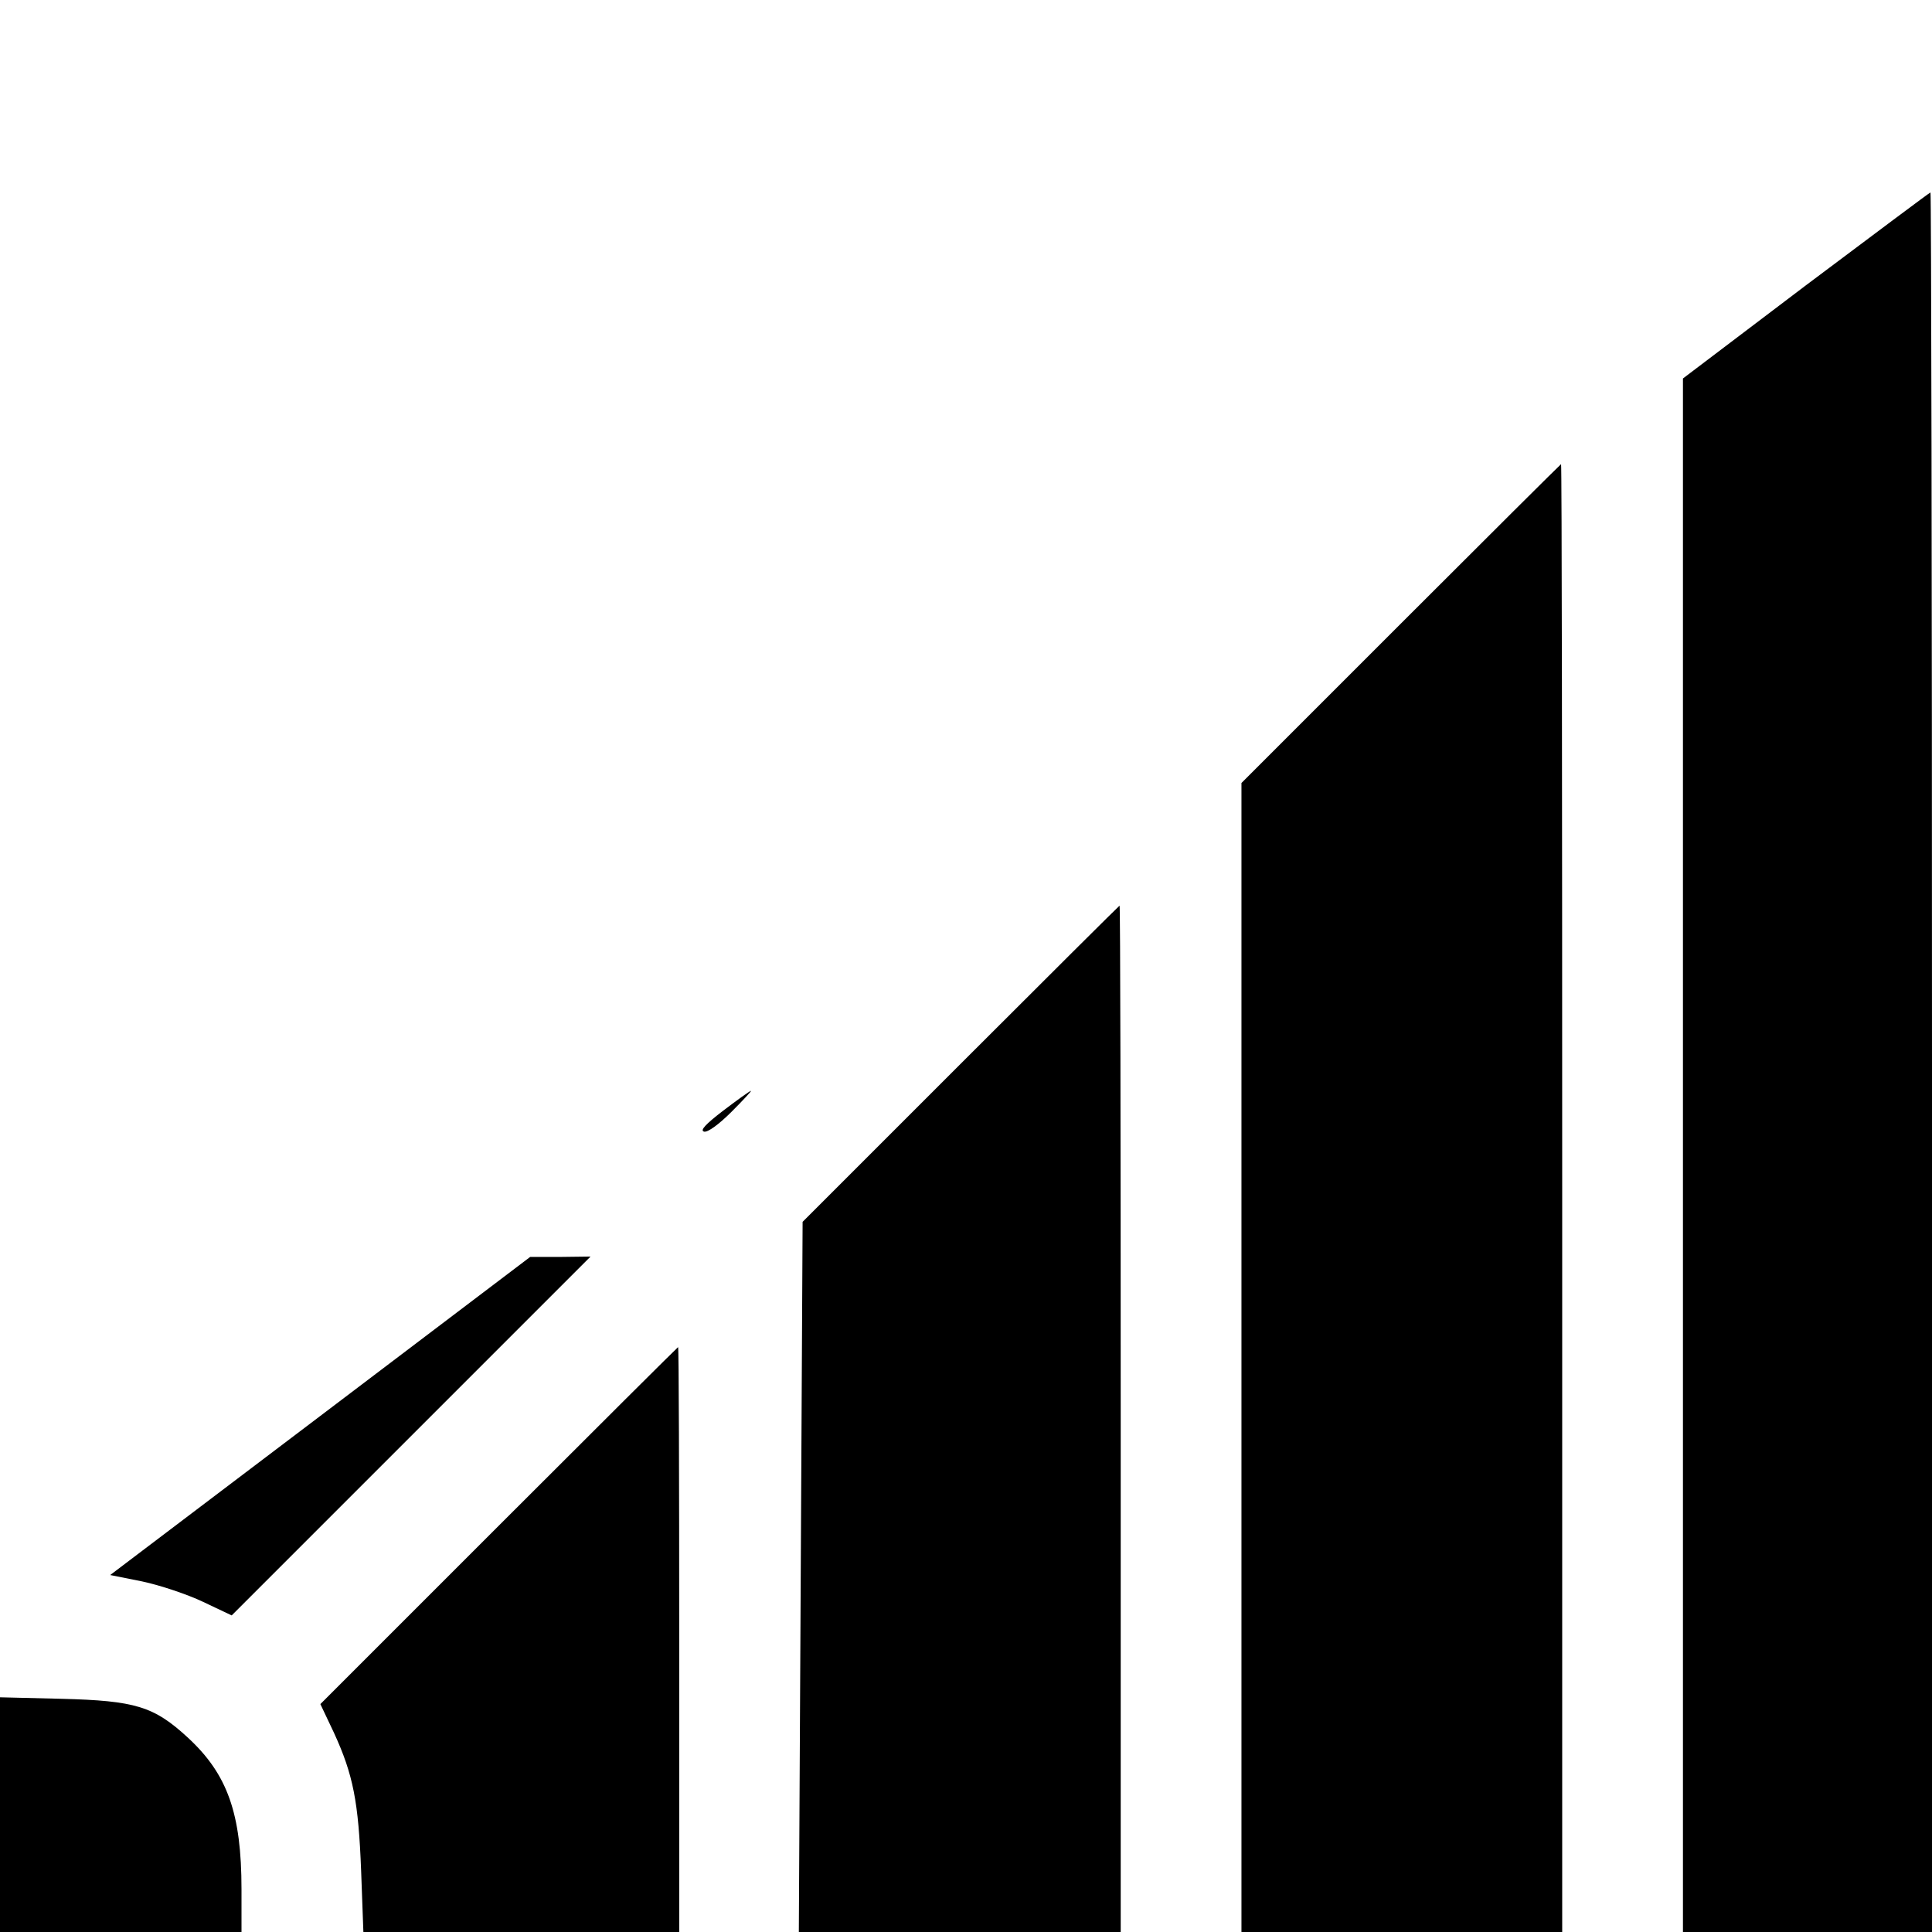
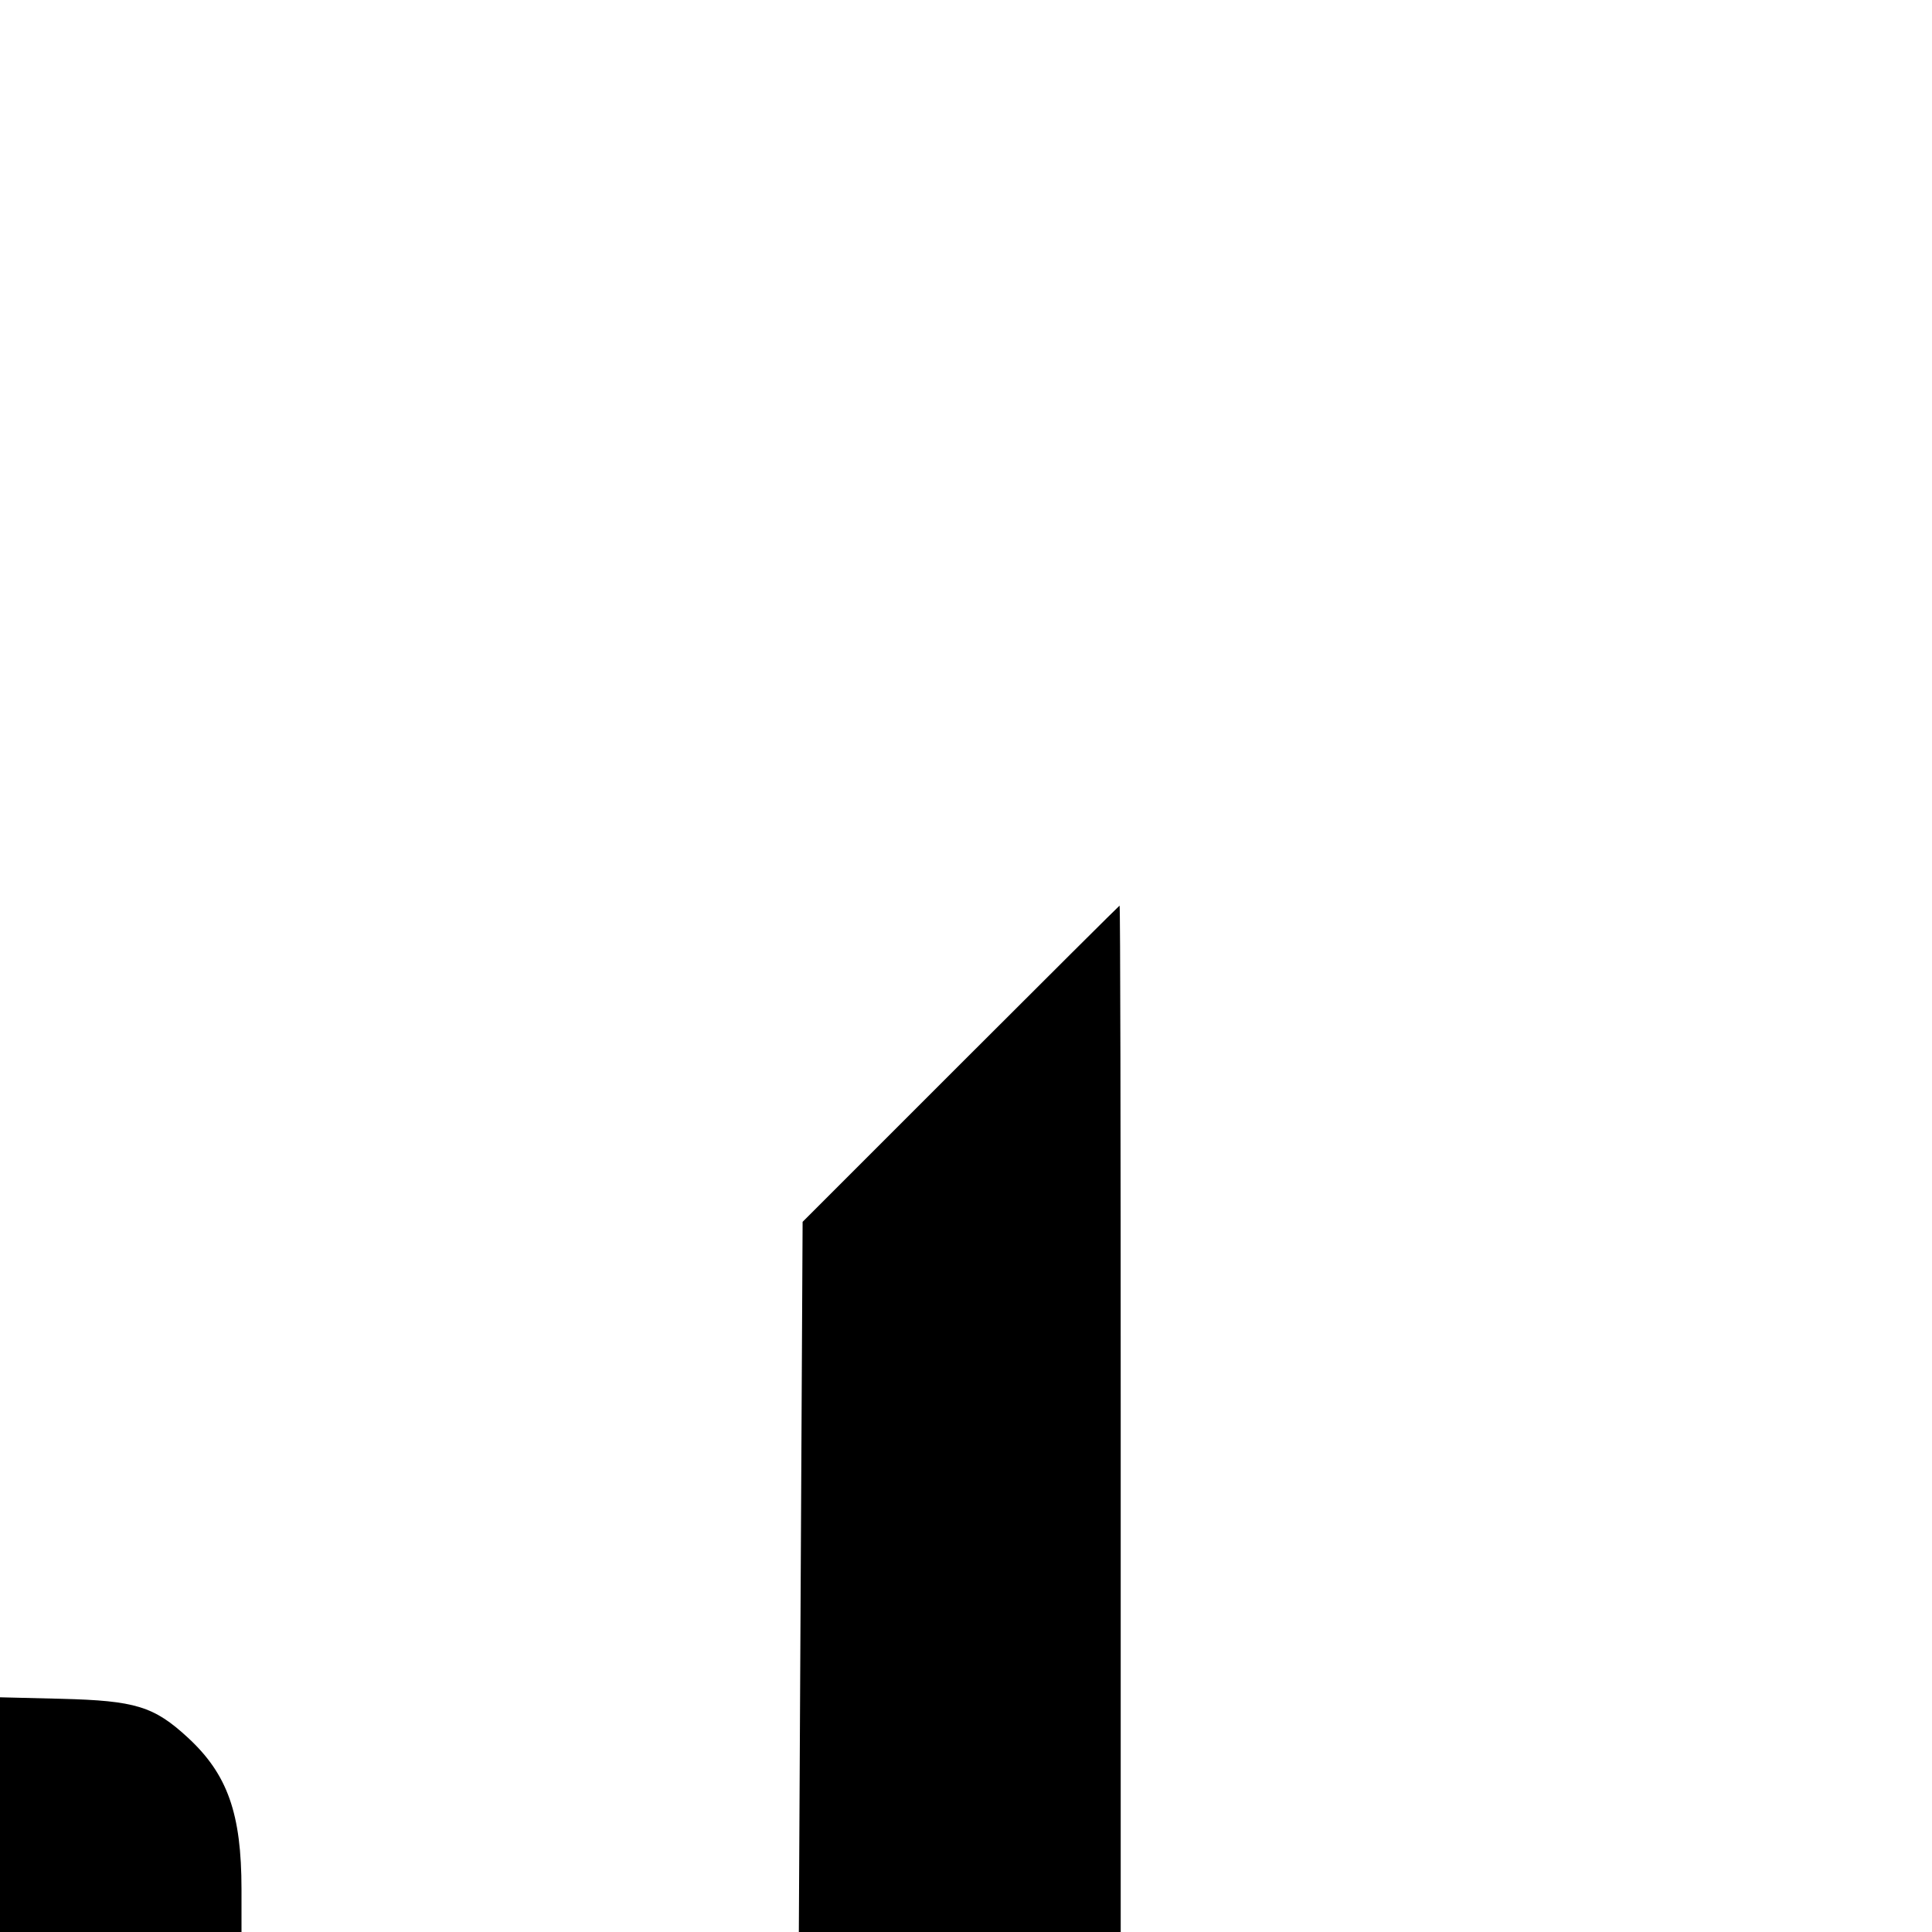
<svg xmlns="http://www.w3.org/2000/svg" version="1.0" width="512pt" height="512pt" viewBox="0 0 512 512" preserveAspectRatio="xMidYMid meet">
  <g transform="translate(0,512) scale(0.1,-0.1)" fill="#000000" stroke="none">
-     <path d="M4786 4364 l-326 -247 0 -2058 0 -2059 330 0 330 0 0 2305 c0 1268 -2 2305 -4 2305 -2 0 -150 -111 -330 -246z" />
-     <path d="M3712 3467 l-422 -422 0 -1523 0 -1522 425 0 425 0 0 1945 c0 1070 -1 1945 -3 1945 -1 0 -192 -190 -425 -423z" />
    <path d="M2546 2301 l-419 -419 -5 -941 -5 -941 427 0 426 0 0 1360 c0 748 -1 1360 -3 1360 -1 0 -191 -189 -421 -419z" />
-     <path d="M1917 2177 c-47 -36 -63 -53 -51 -56 10 -2 39 19 73 53 31 31 54 56 51 55 -3 0 -36 -24 -73 -52z" />
-     <path d="M848 1367 l-556 -421 85 -17 c47 -10 119 -34 161 -54 l76 -36 476 476 475 475 -80 -1 -80 0 -557 -422z" />
-     <path d="M1322 1077 l-473 -473 36 -76 c51 -111 65 -183 72 -365 l6 -163 418 0 419 0 0 775 c0 426 -1 775 -3 775 -1 0 -215 -213 -475 -473z" />
    <path d="M0 311 l0 -311 320 0 320 0 0 113 c0 201 -37 305 -142 402 -90 83 -139 98 -335 103 l-163 4 0 -311z" />
  </g>
</svg>